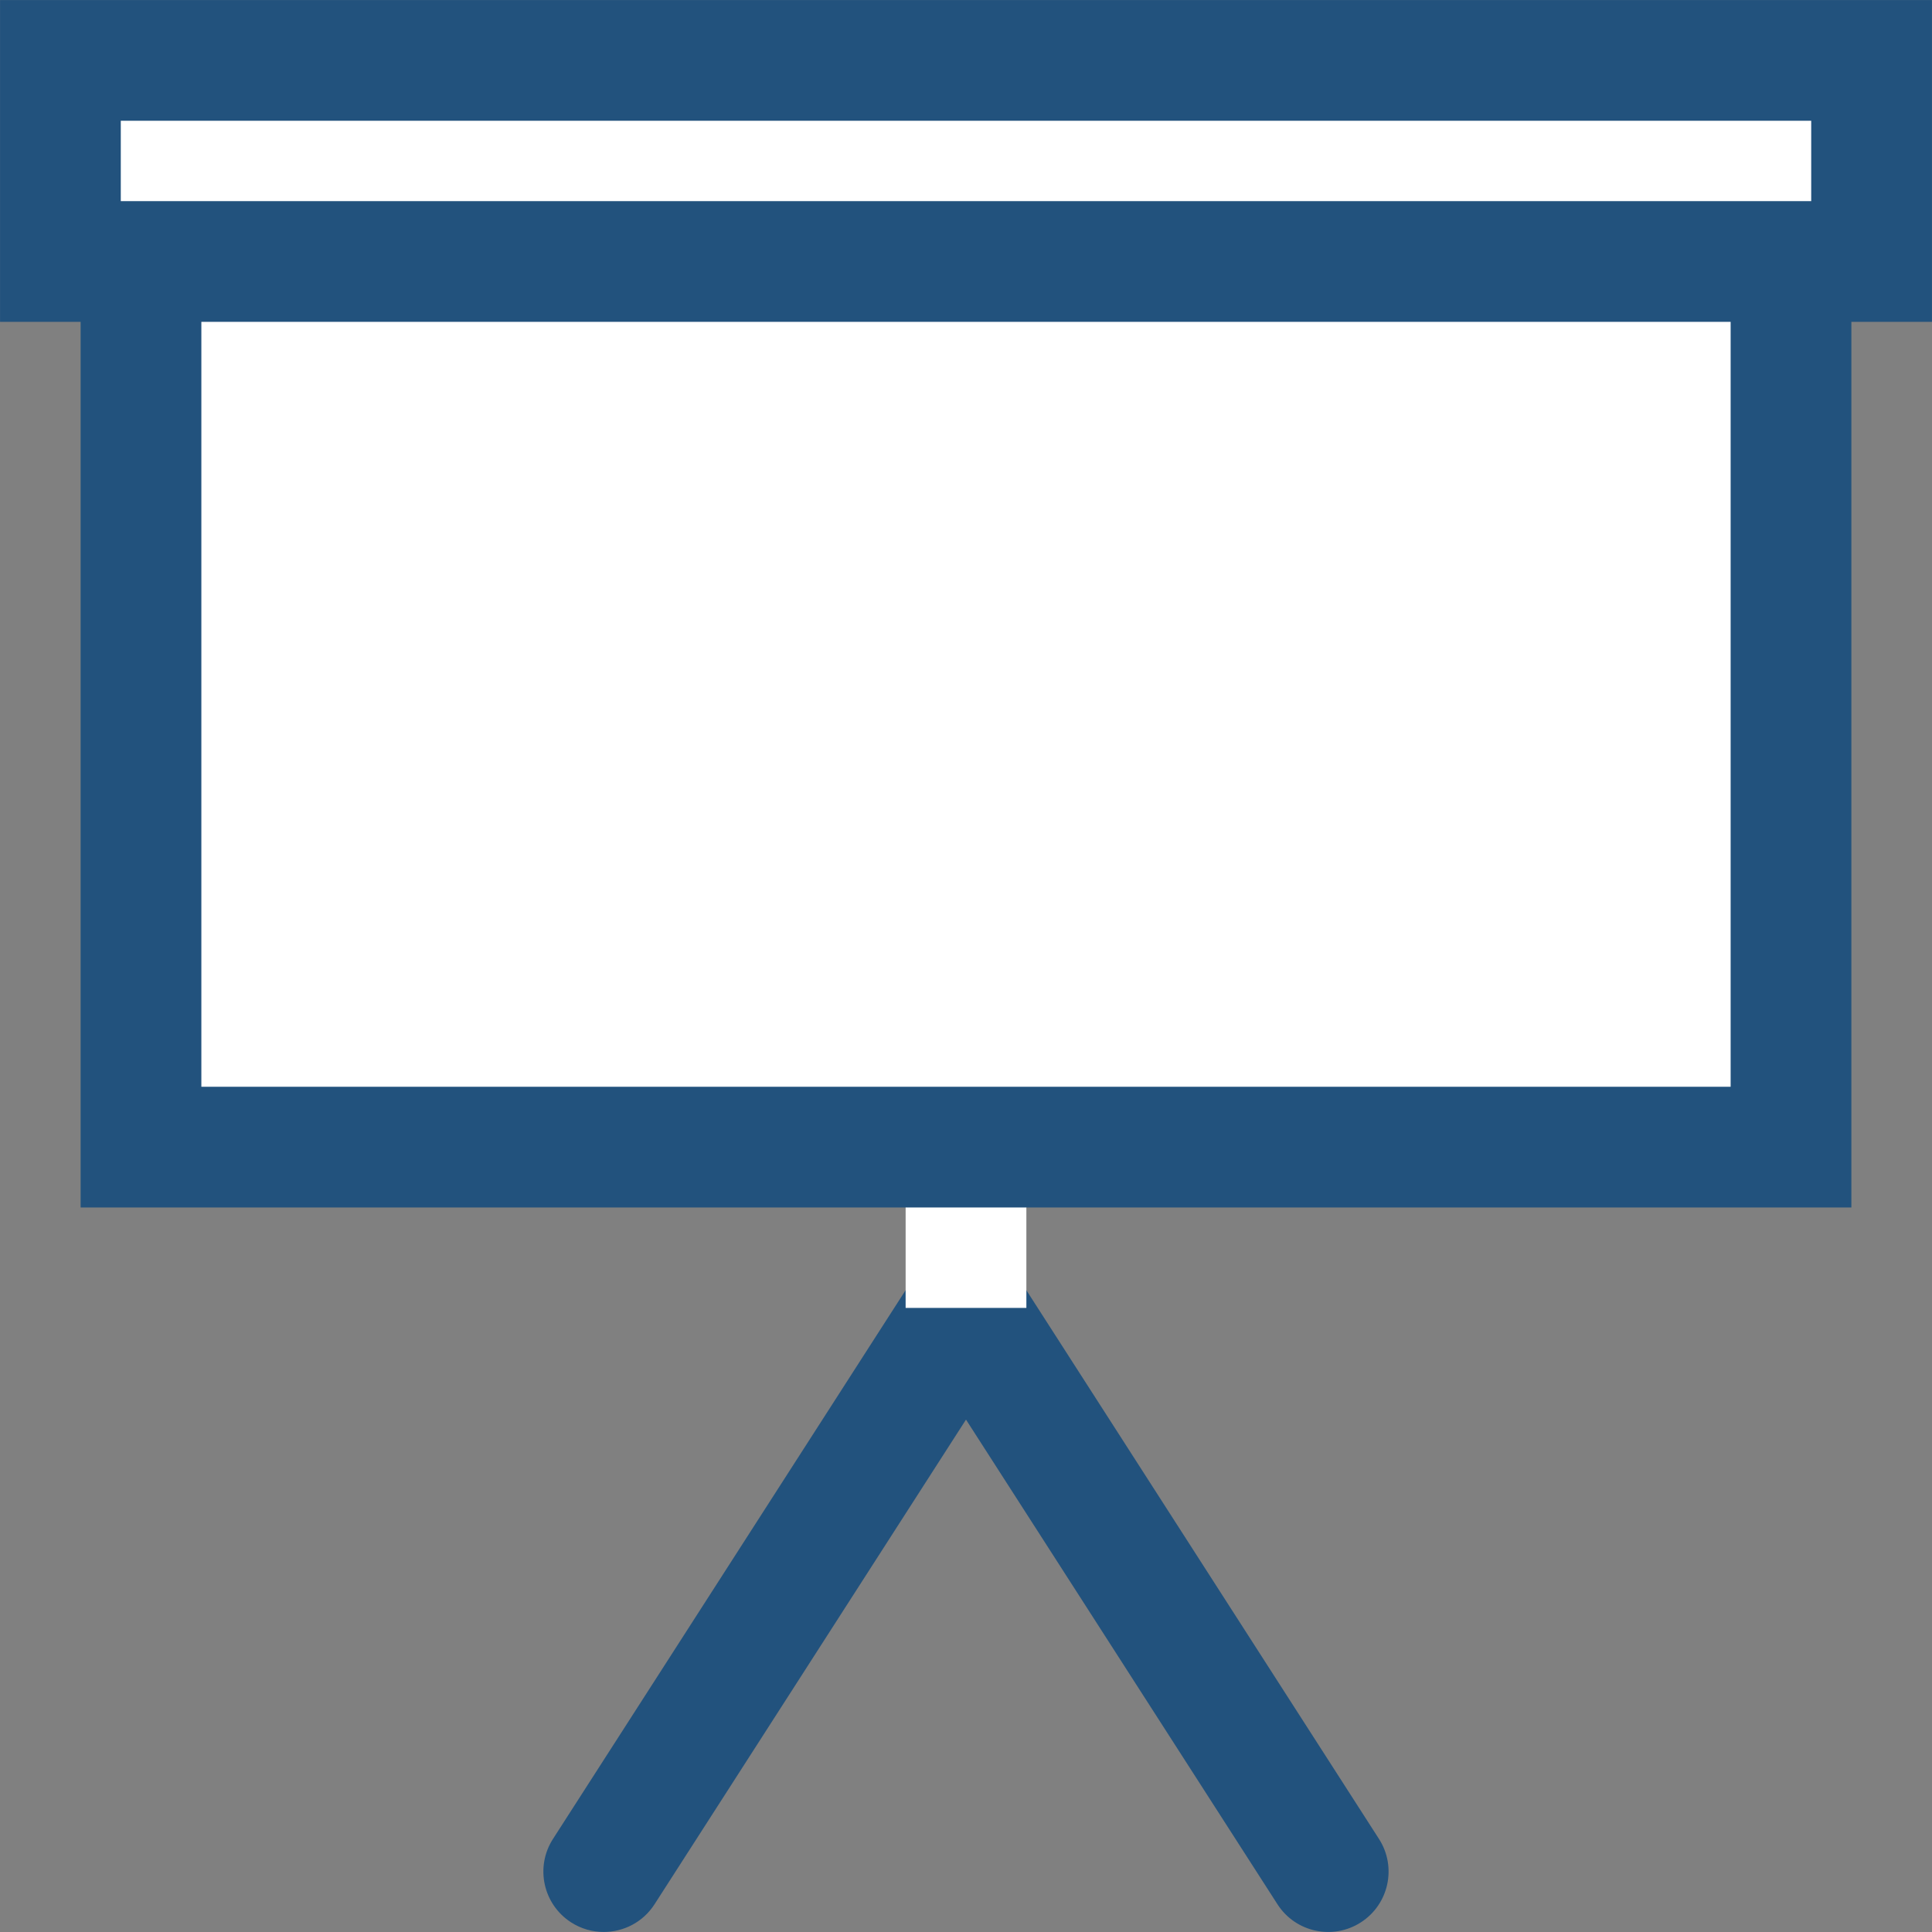
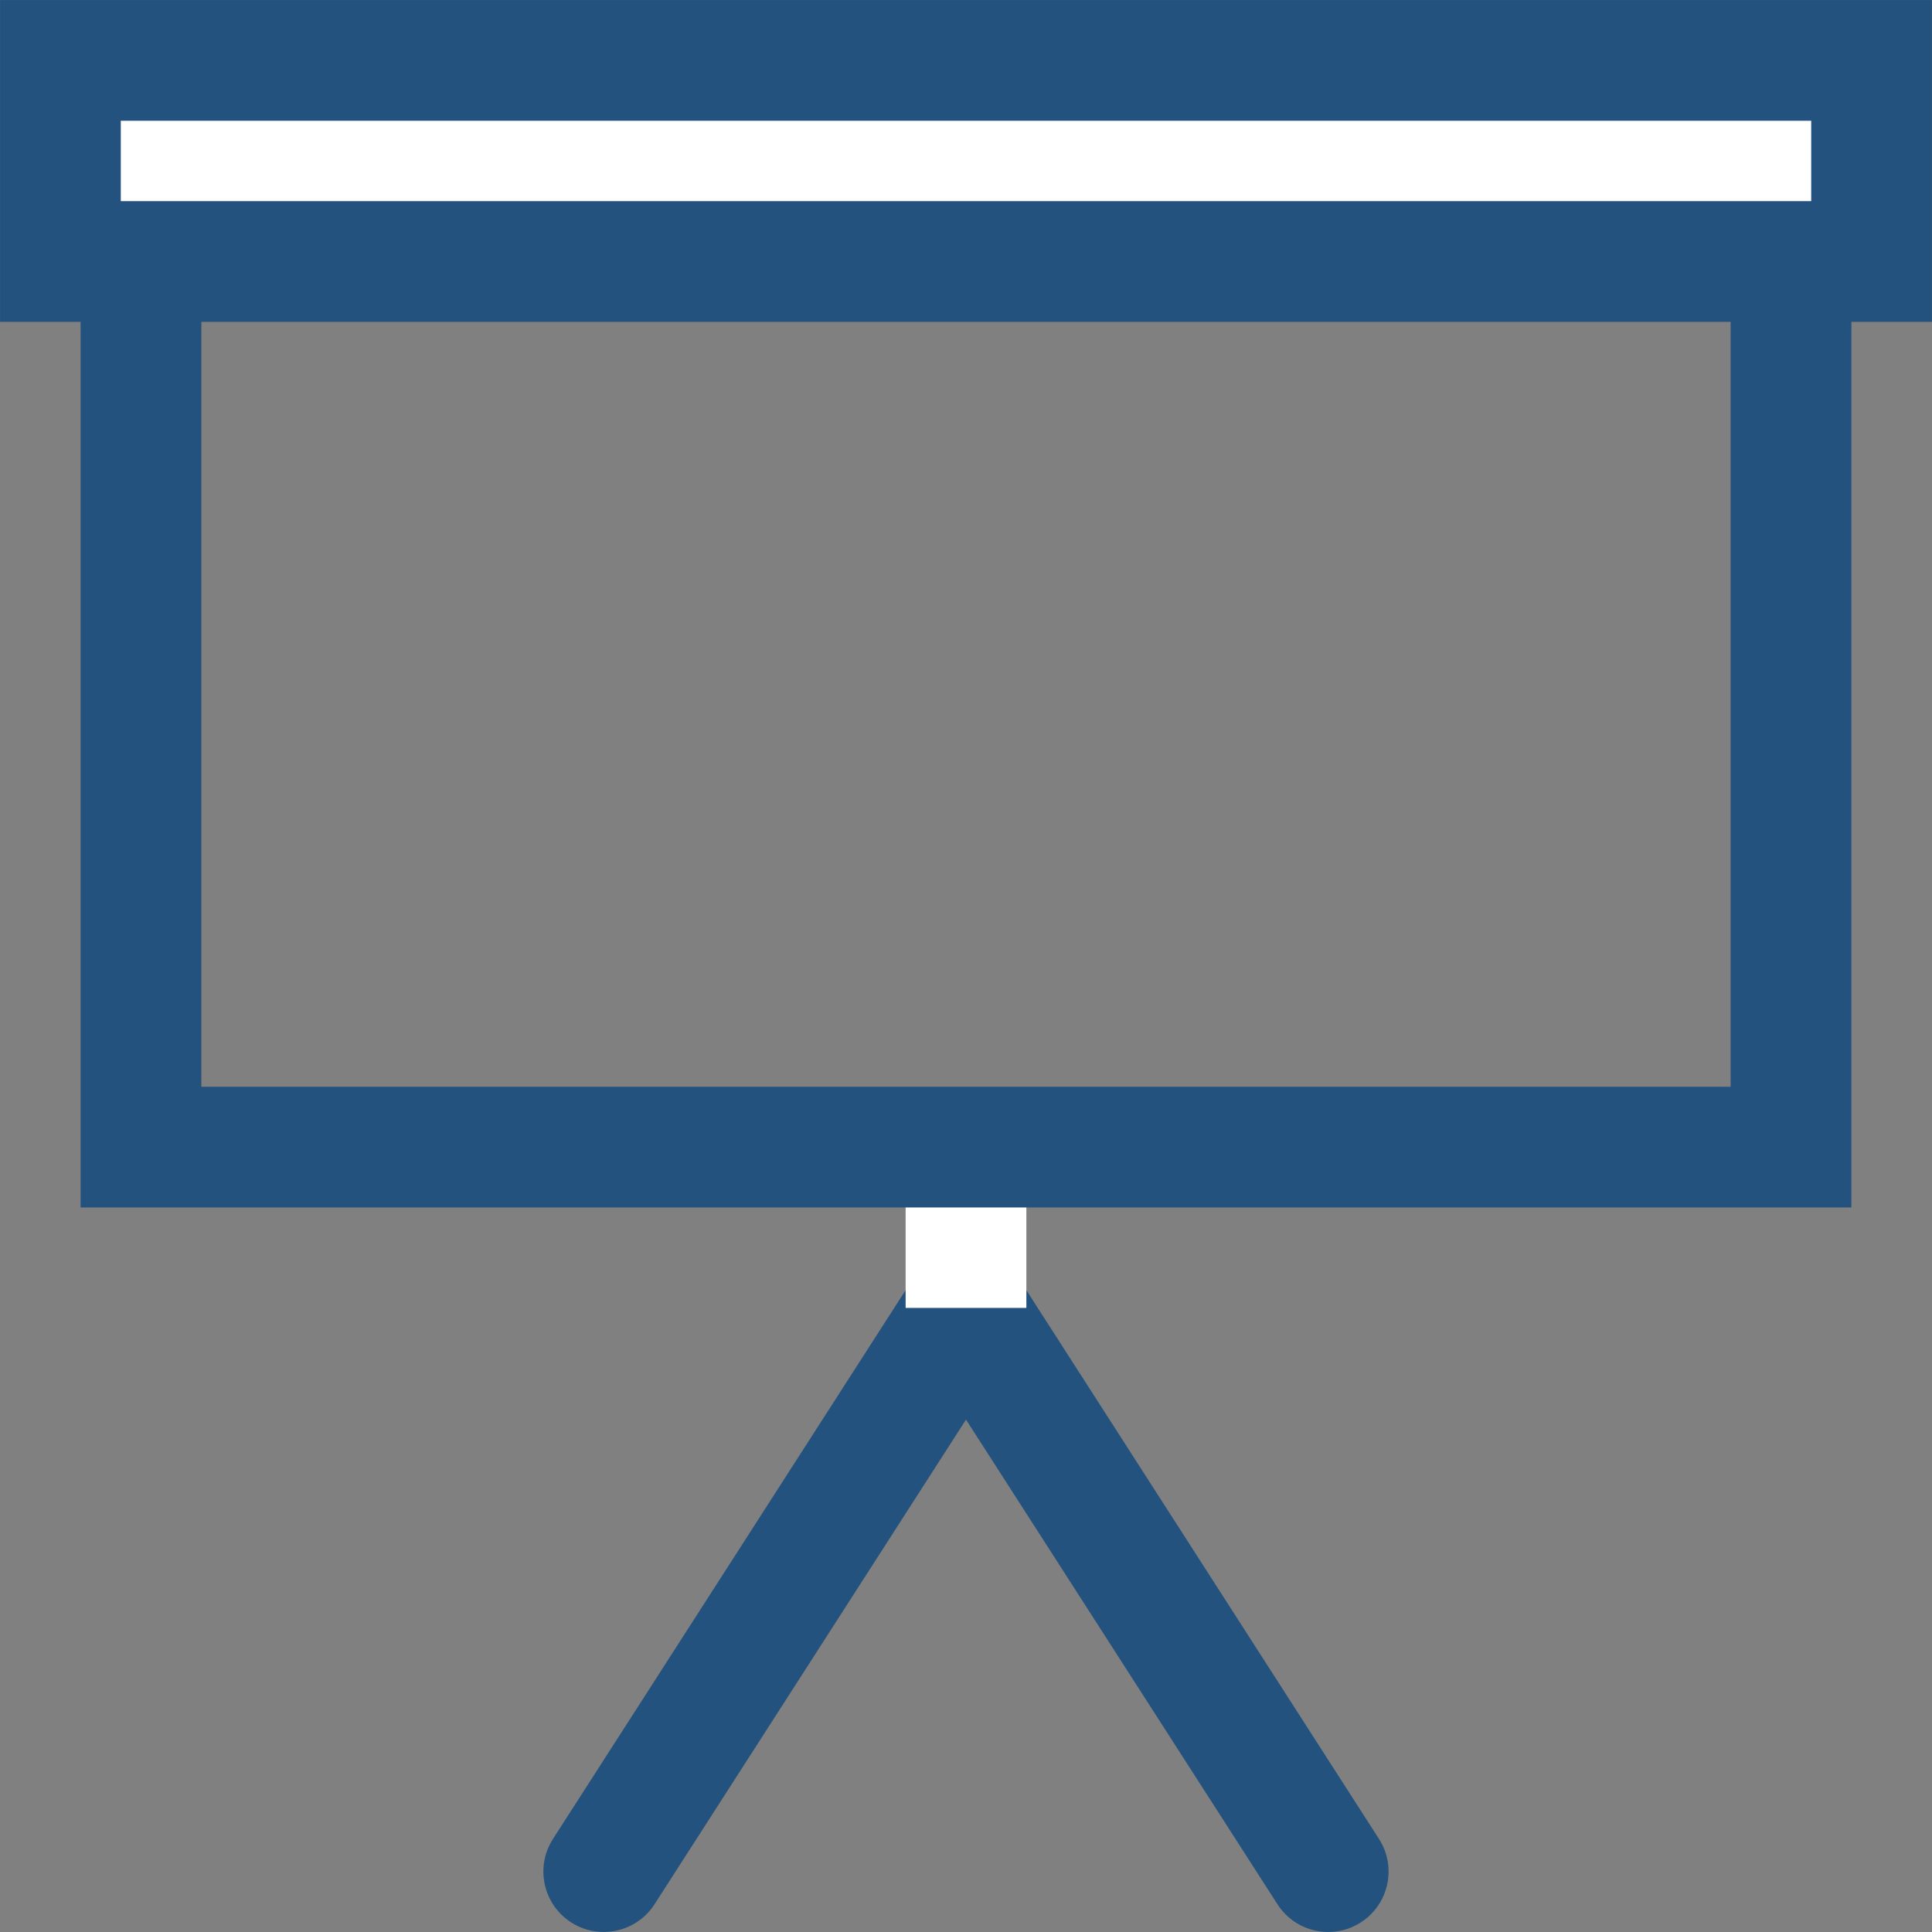
<svg xmlns="http://www.w3.org/2000/svg" version="1.1" id="Layer_1" x="0px" y="0px" width="48.002px" height="48.002px" viewBox="0 0 48.002 48.002" style="enable-background:new 0 0 48.002 48.002;" xml:space="preserve">
  <rect x="0" y="0" width="48.002" height="48.002" fill="#808080" stroke="none" />
  <g>
    <path style="fill:#22527D;" d="M15,48.001c-0.278,0-0.559-0.077-0.81-0.238c-0.697-0.448-0.899-1.376-0.451-2.073l9-14.005   c0.276-0.429,0.751-0.688,1.262-0.688l0,0c0.511,0,0.986,0.26,1.261,0.688l9,14.005c0.448,0.697,0.246,1.625-0.451,2.073   c-0.695,0.447-1.625,0.247-2.072-0.451l-7.738-12.041l-7.738,12.041C15.977,47.758,15.494,48.001,15,48.001z" />
    <rect x="22.501" y="28.501" style="fill:white;" width="3" height="3.995" />
    <g>
-       <rect x="3.503" y="3.503" style="fill:white;" width="40.996" height="24.998" />
      <path style="fill:#22527D;" d="M45.999,30.001H2.003V2.003h43.996V30.001z M5.003,27.001h37.996V5.003H5.003V27.001z" />
    </g>
    <g>
      <rect x="1.501" y="1.501" style="fill:white;" width="45" height="4.996" />
-       <path style="fill:#22527D;" d="M48.001,7.997h-48V0.001h48V7.997z M3.001,4.997h42V3.001h-42V4.997z" />
+       <path style="fill:#22527D;" d="M48.001,7.997h-48V0.001h48z M3.001,4.997h42V3.001h-42V4.997z" />
    </g>
  </g>
</svg>